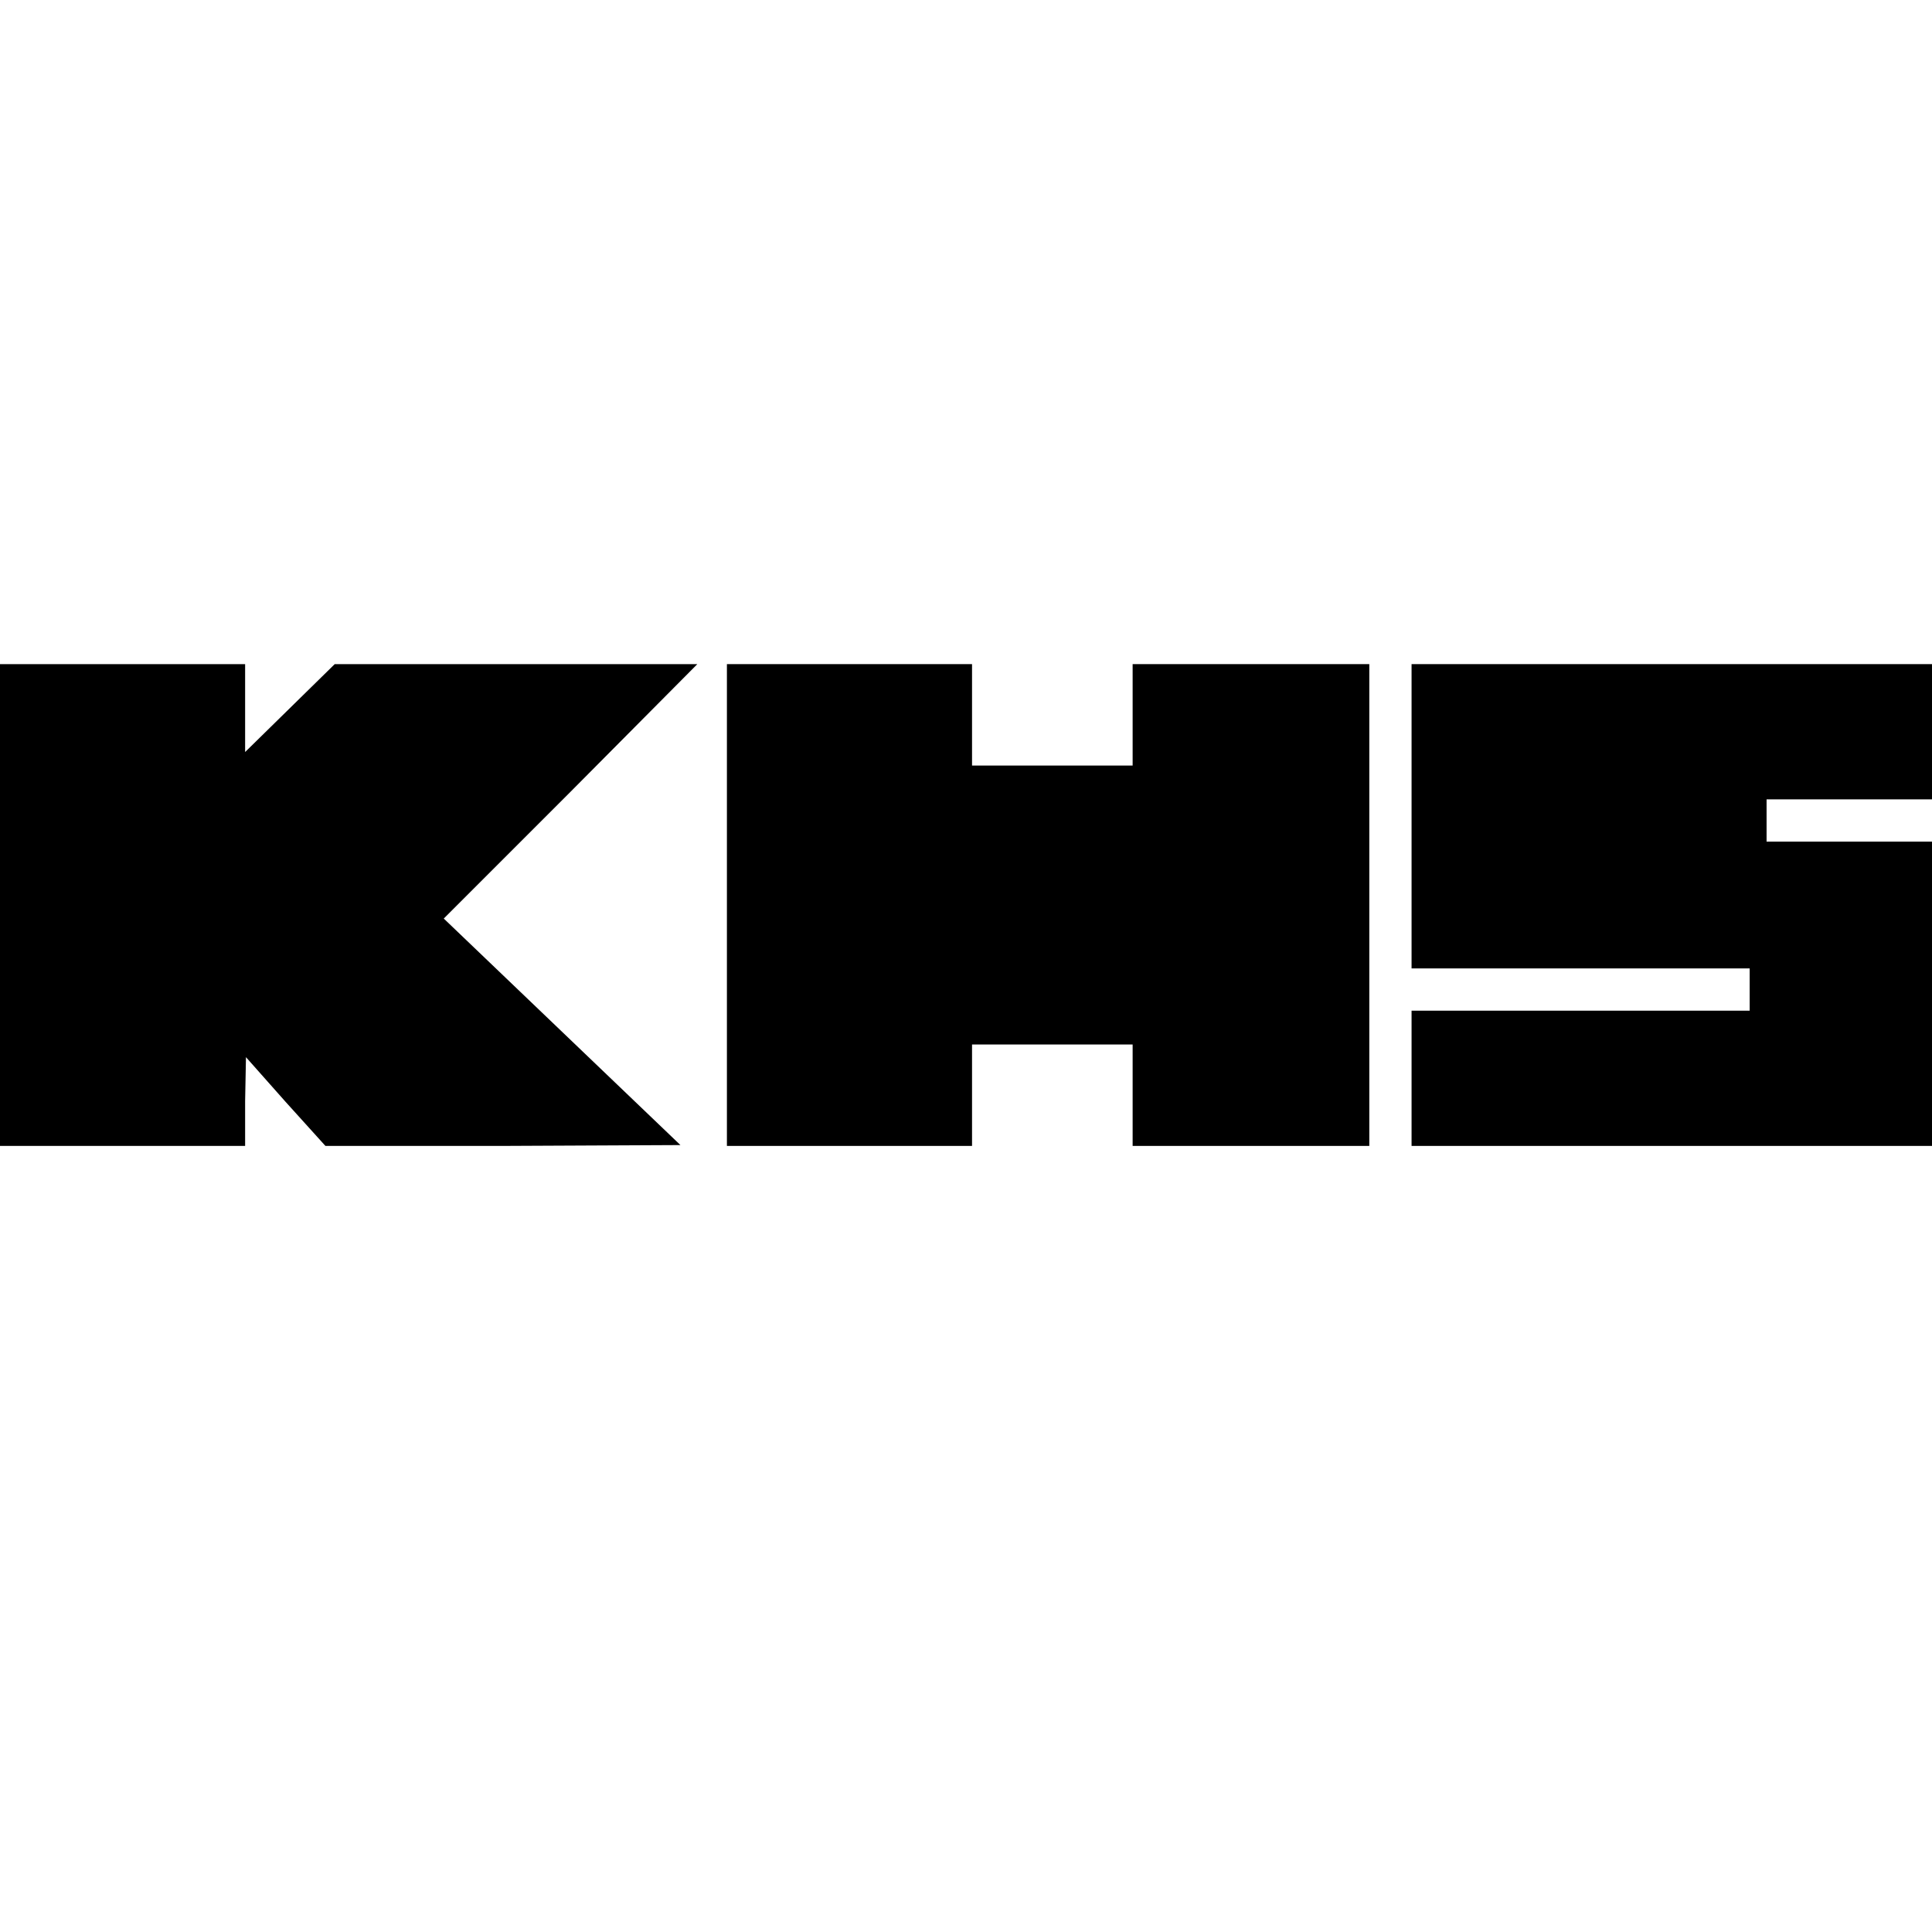
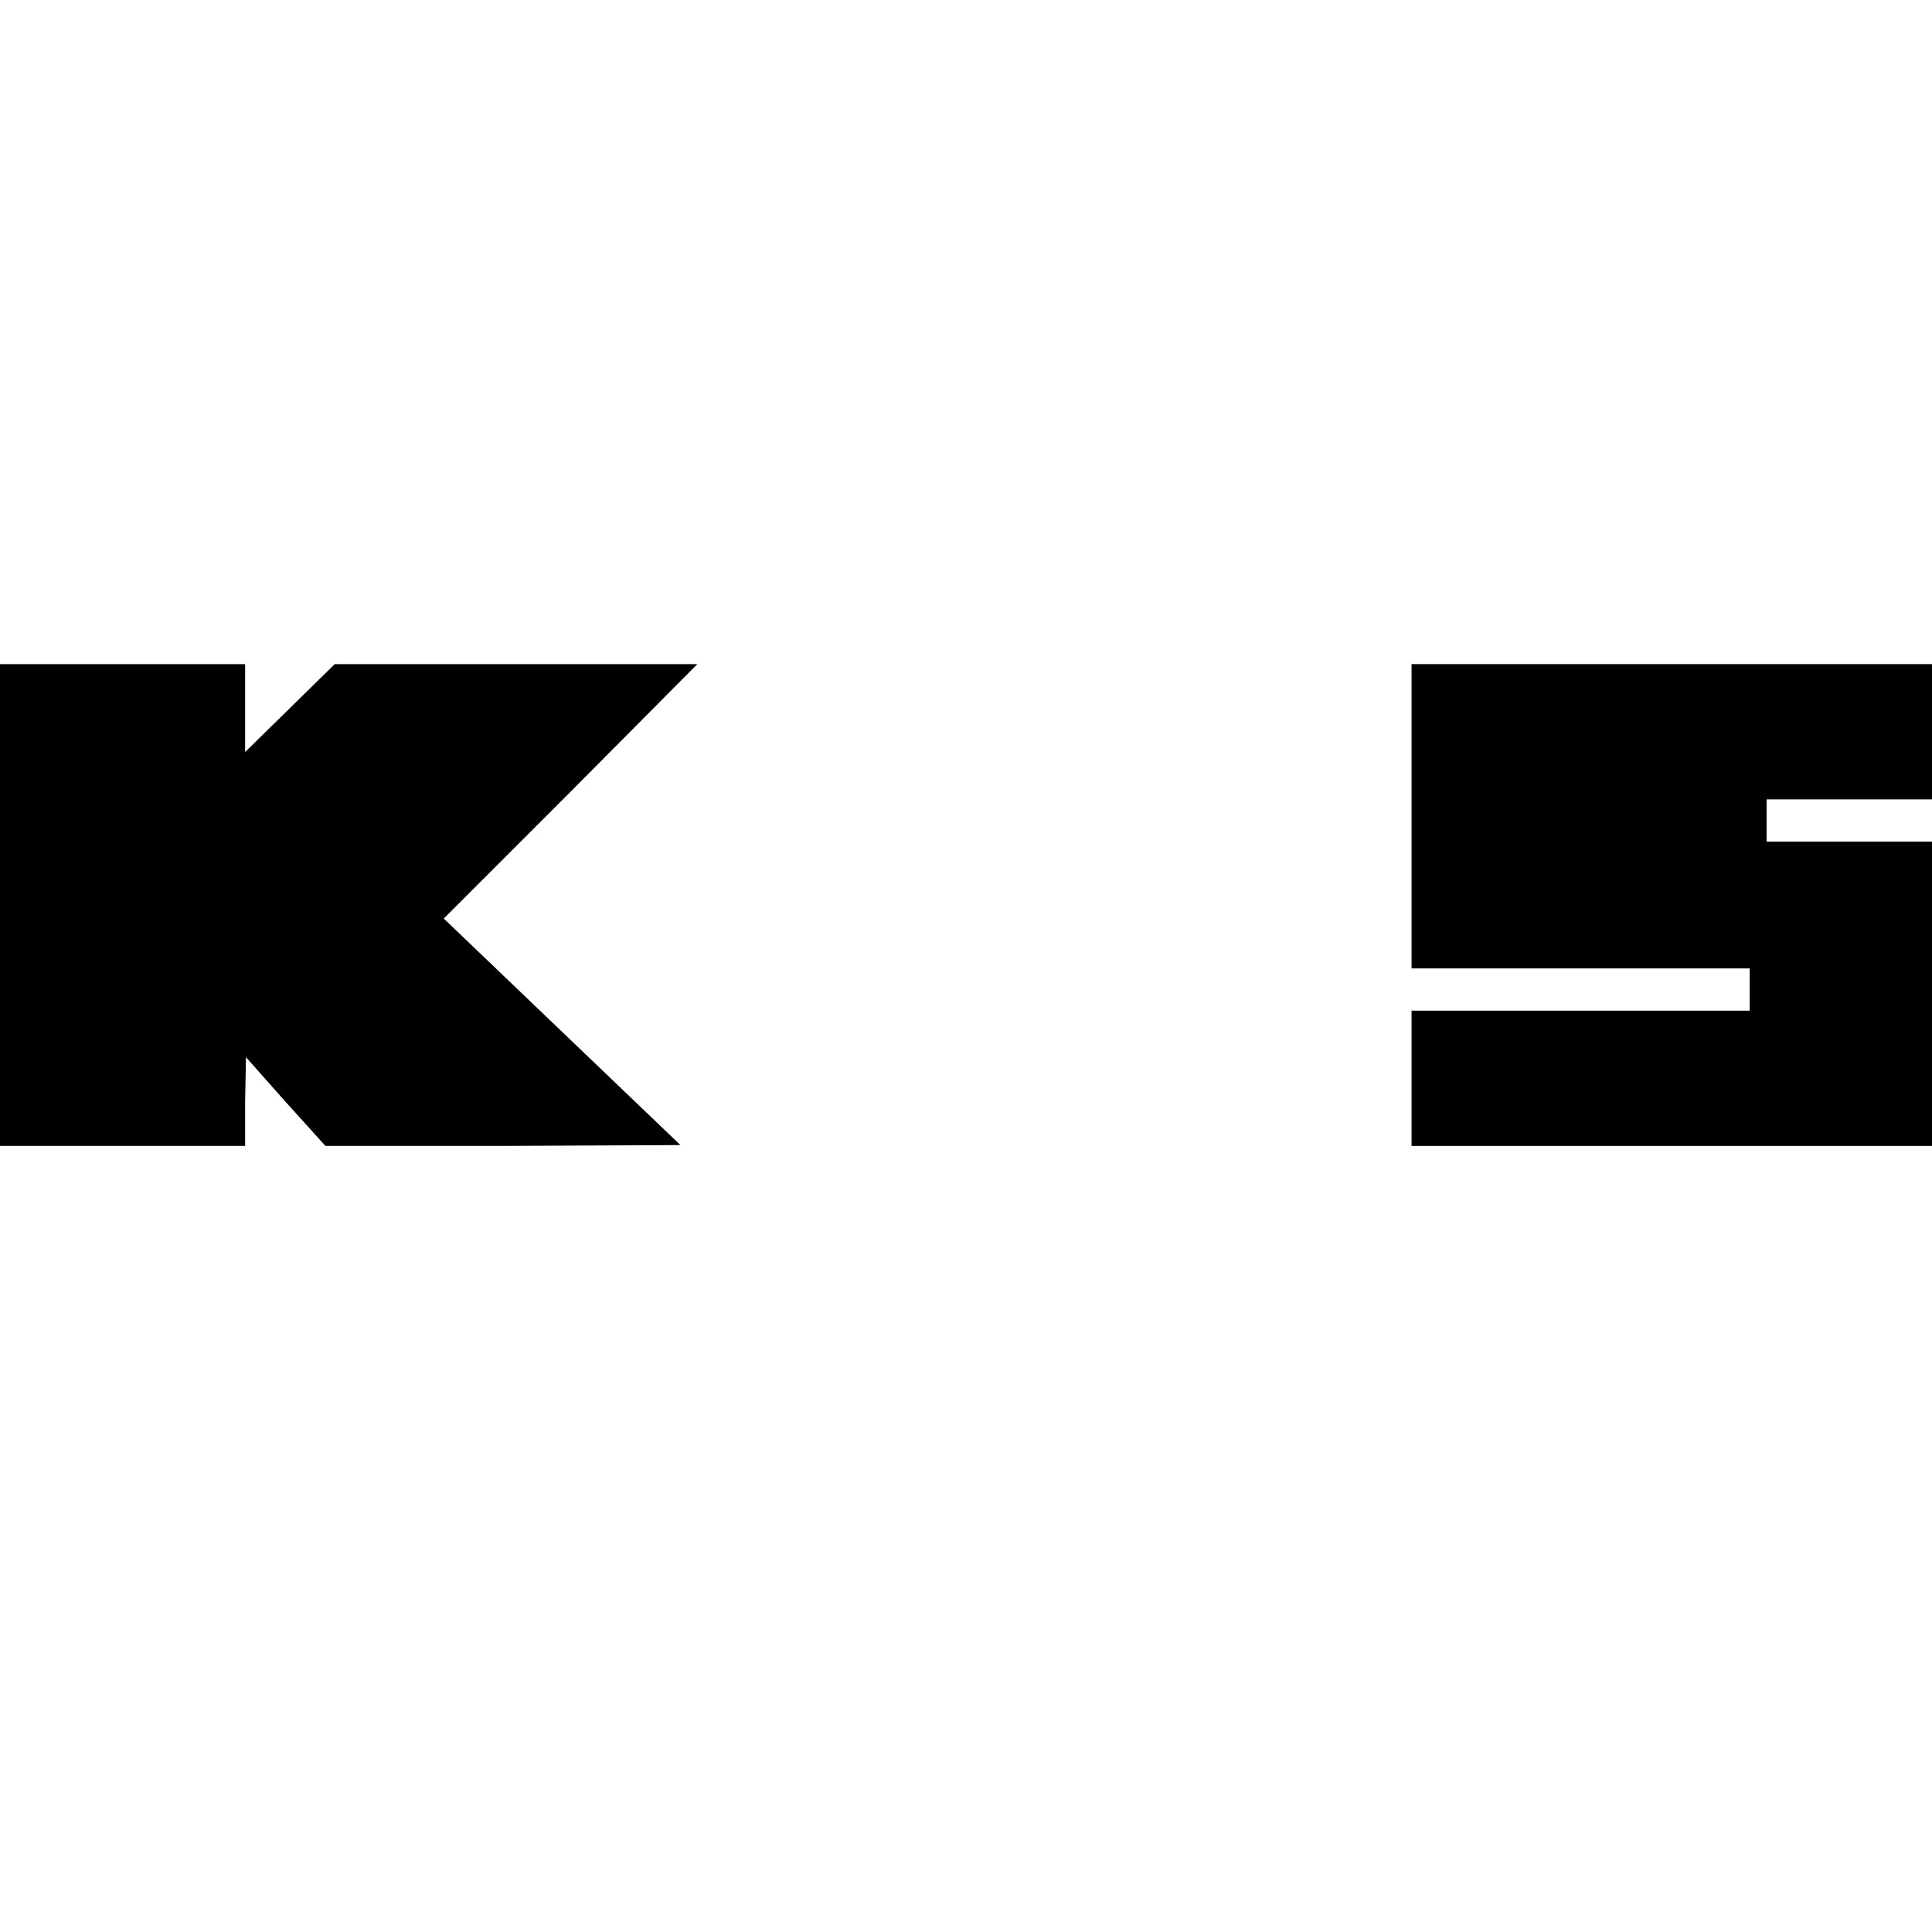
<svg xmlns="http://www.w3.org/2000/svg" version="1.0" width="16pt" height="16pt" viewBox="0 0 16 16" preserveAspectRatio="xMidYMid meet">
  <g transform="translate(0,16) scale(0.007,-0.007)" fill="#000000" stroke="none">
    <path d="M0 1215 l0 -285 145 0 145 0 0 53 1 52 47 -53 47 -52 210 0 210 1 -140 134 -140 134 150 150 150 151 -215 0 -214 0 -53 -52 -53 -52 0 52 0 52 -145 0 -145 0 0 -285z" />
-     <path d="M860 1215 l0 -285 145 0 145 0 0 60 0 60 95 0 95 0 0 -60 0 -60 140 0 140 0 0 285 0 285 -140 0 -140 0 0 -60 0 -60 -95 0 -95 0 0 60 0 60 -145 0 -145 0 0 -285z" />
-     <path d="M1670 1320 l0 -180 200 0 200 0 0 -25 0 -25 -200 0 -200 0 0 -80 0 -80 380 0 380 0 0 180 0 180 -170 0 -170 0 0 25 0 25 170 0 170 0 0 80 0 80 -380 0 -380 0 0 -180z" />
+     <path d="M1670 1320 l0 -180 200 0 200 0 0 -25 0 -25 -200 0 -200 0 0 -80 0 -80 380 0 380 0 0 180 0 180 -170 0 -170 0 0 25 0 25 170 0 170 0 0 80 0 80 -380 0 -380 0 0 -180" />
  </g>
</svg>